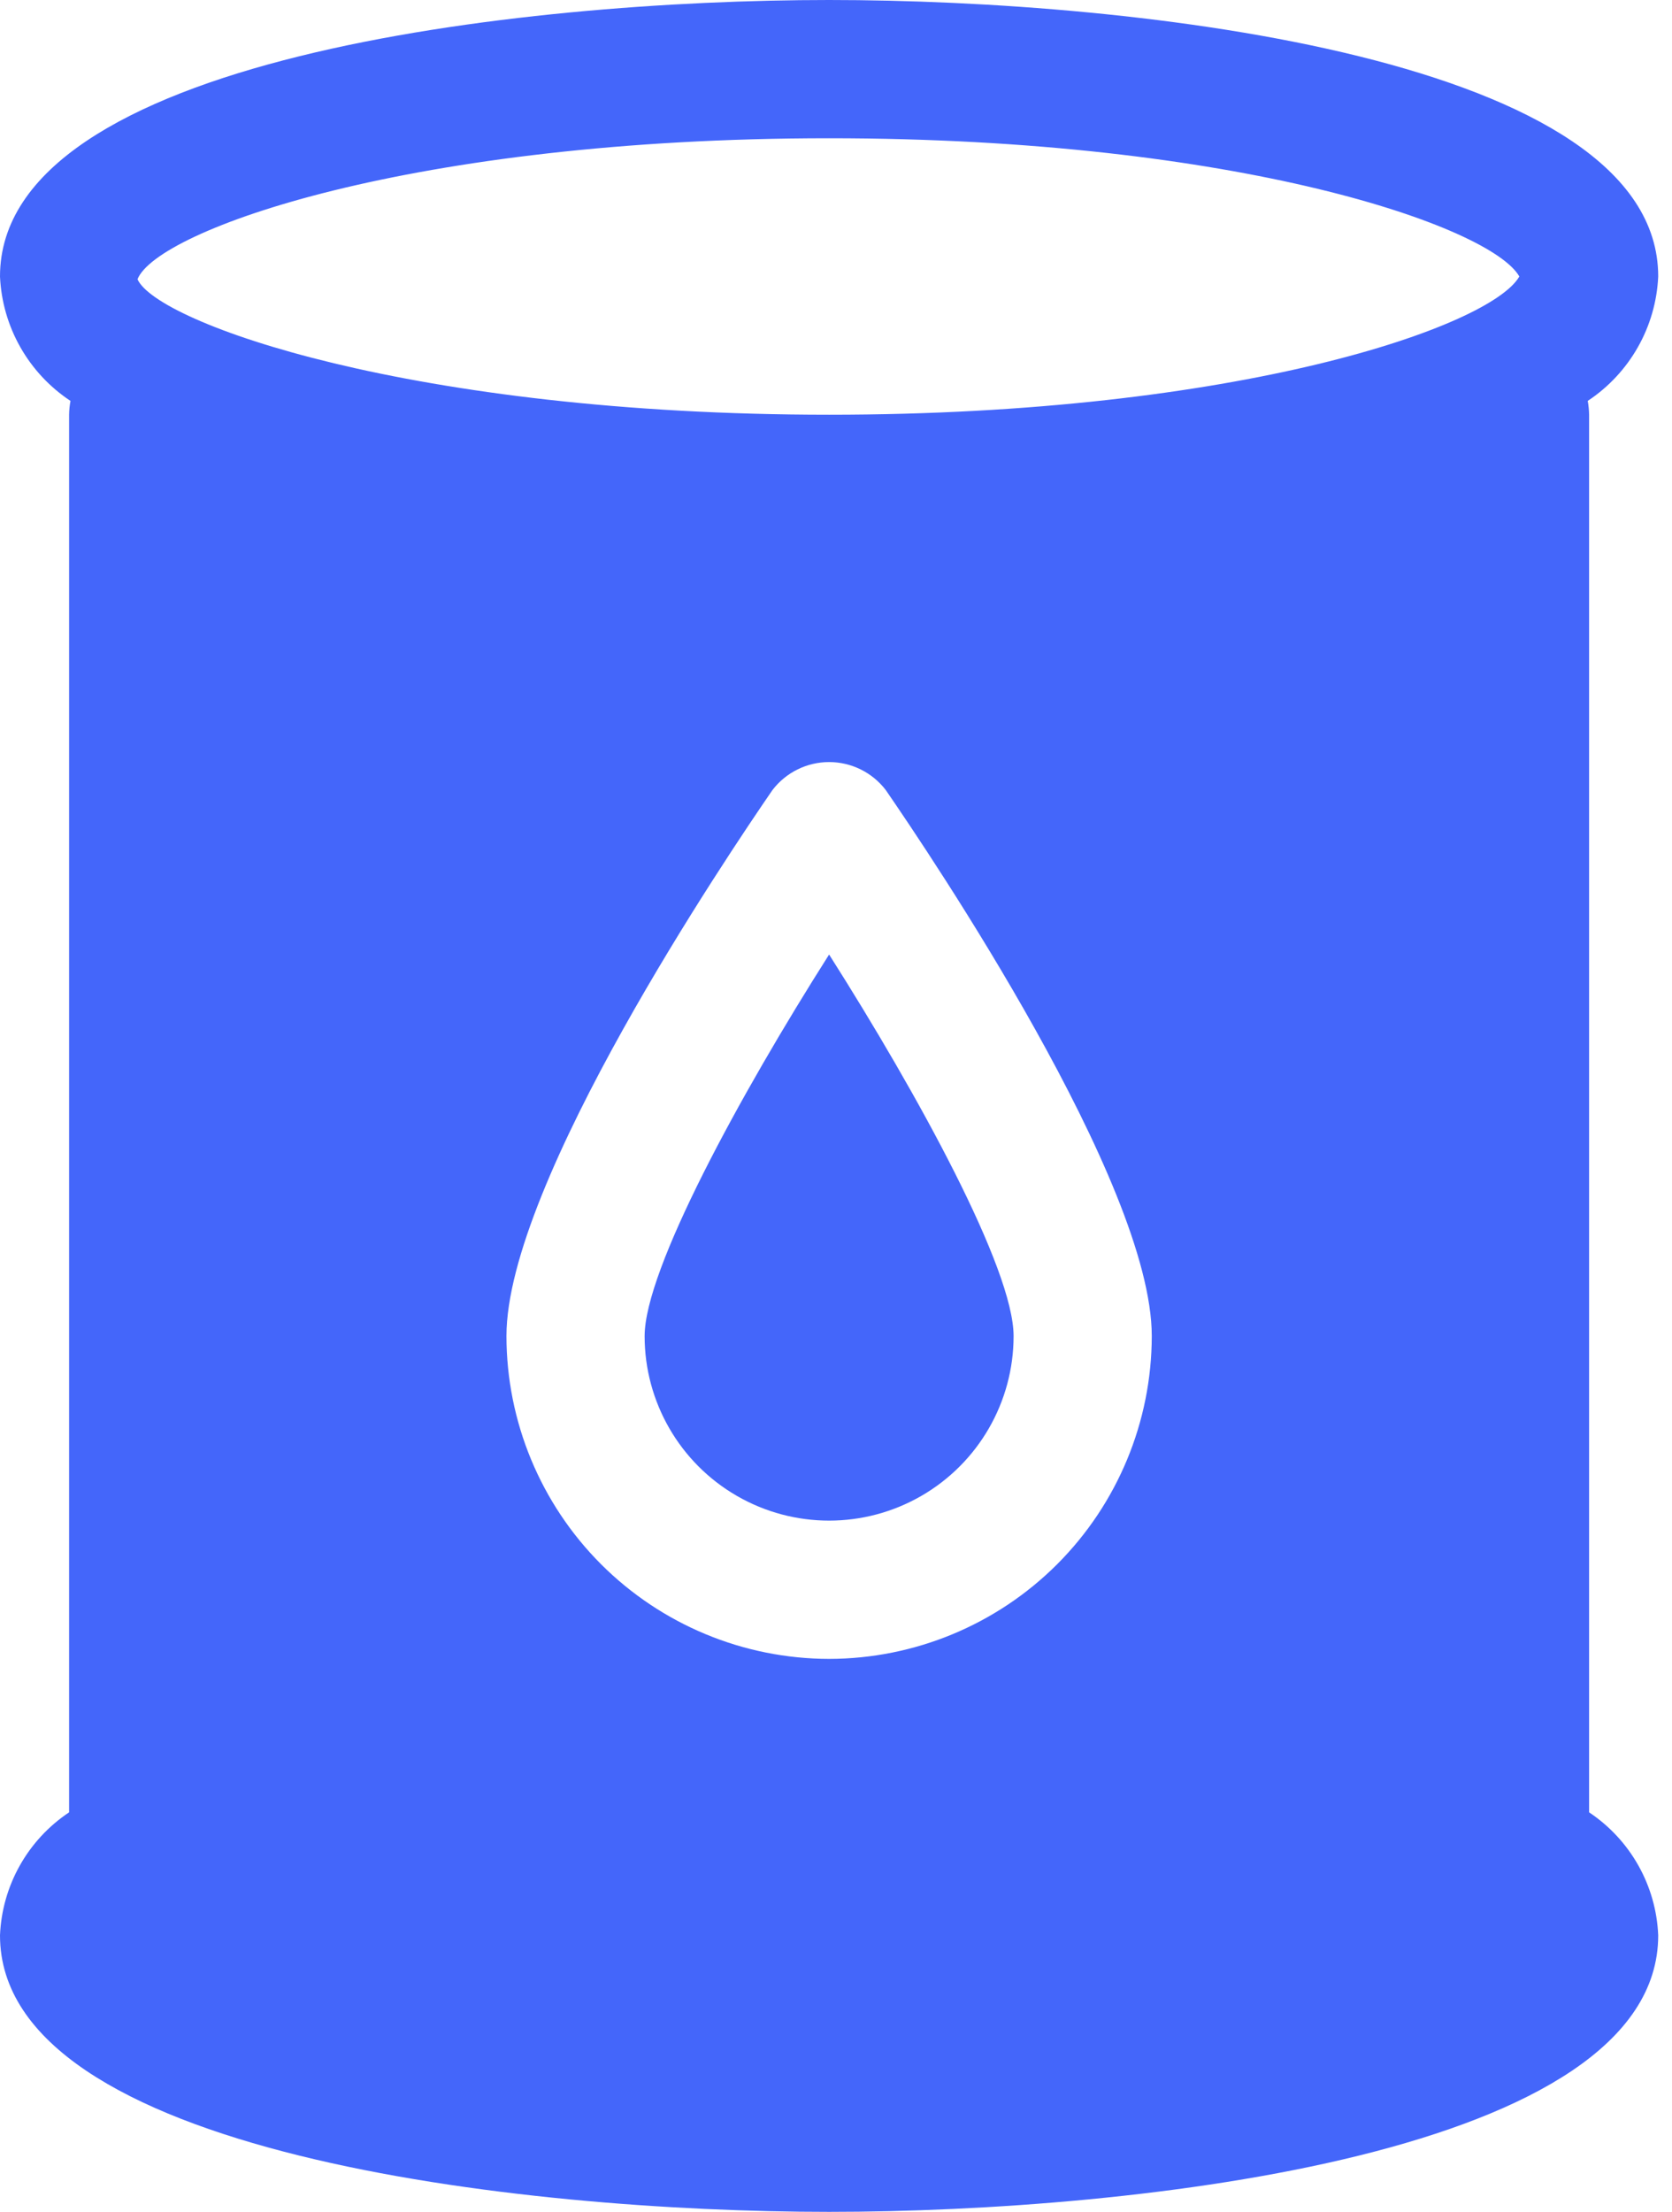
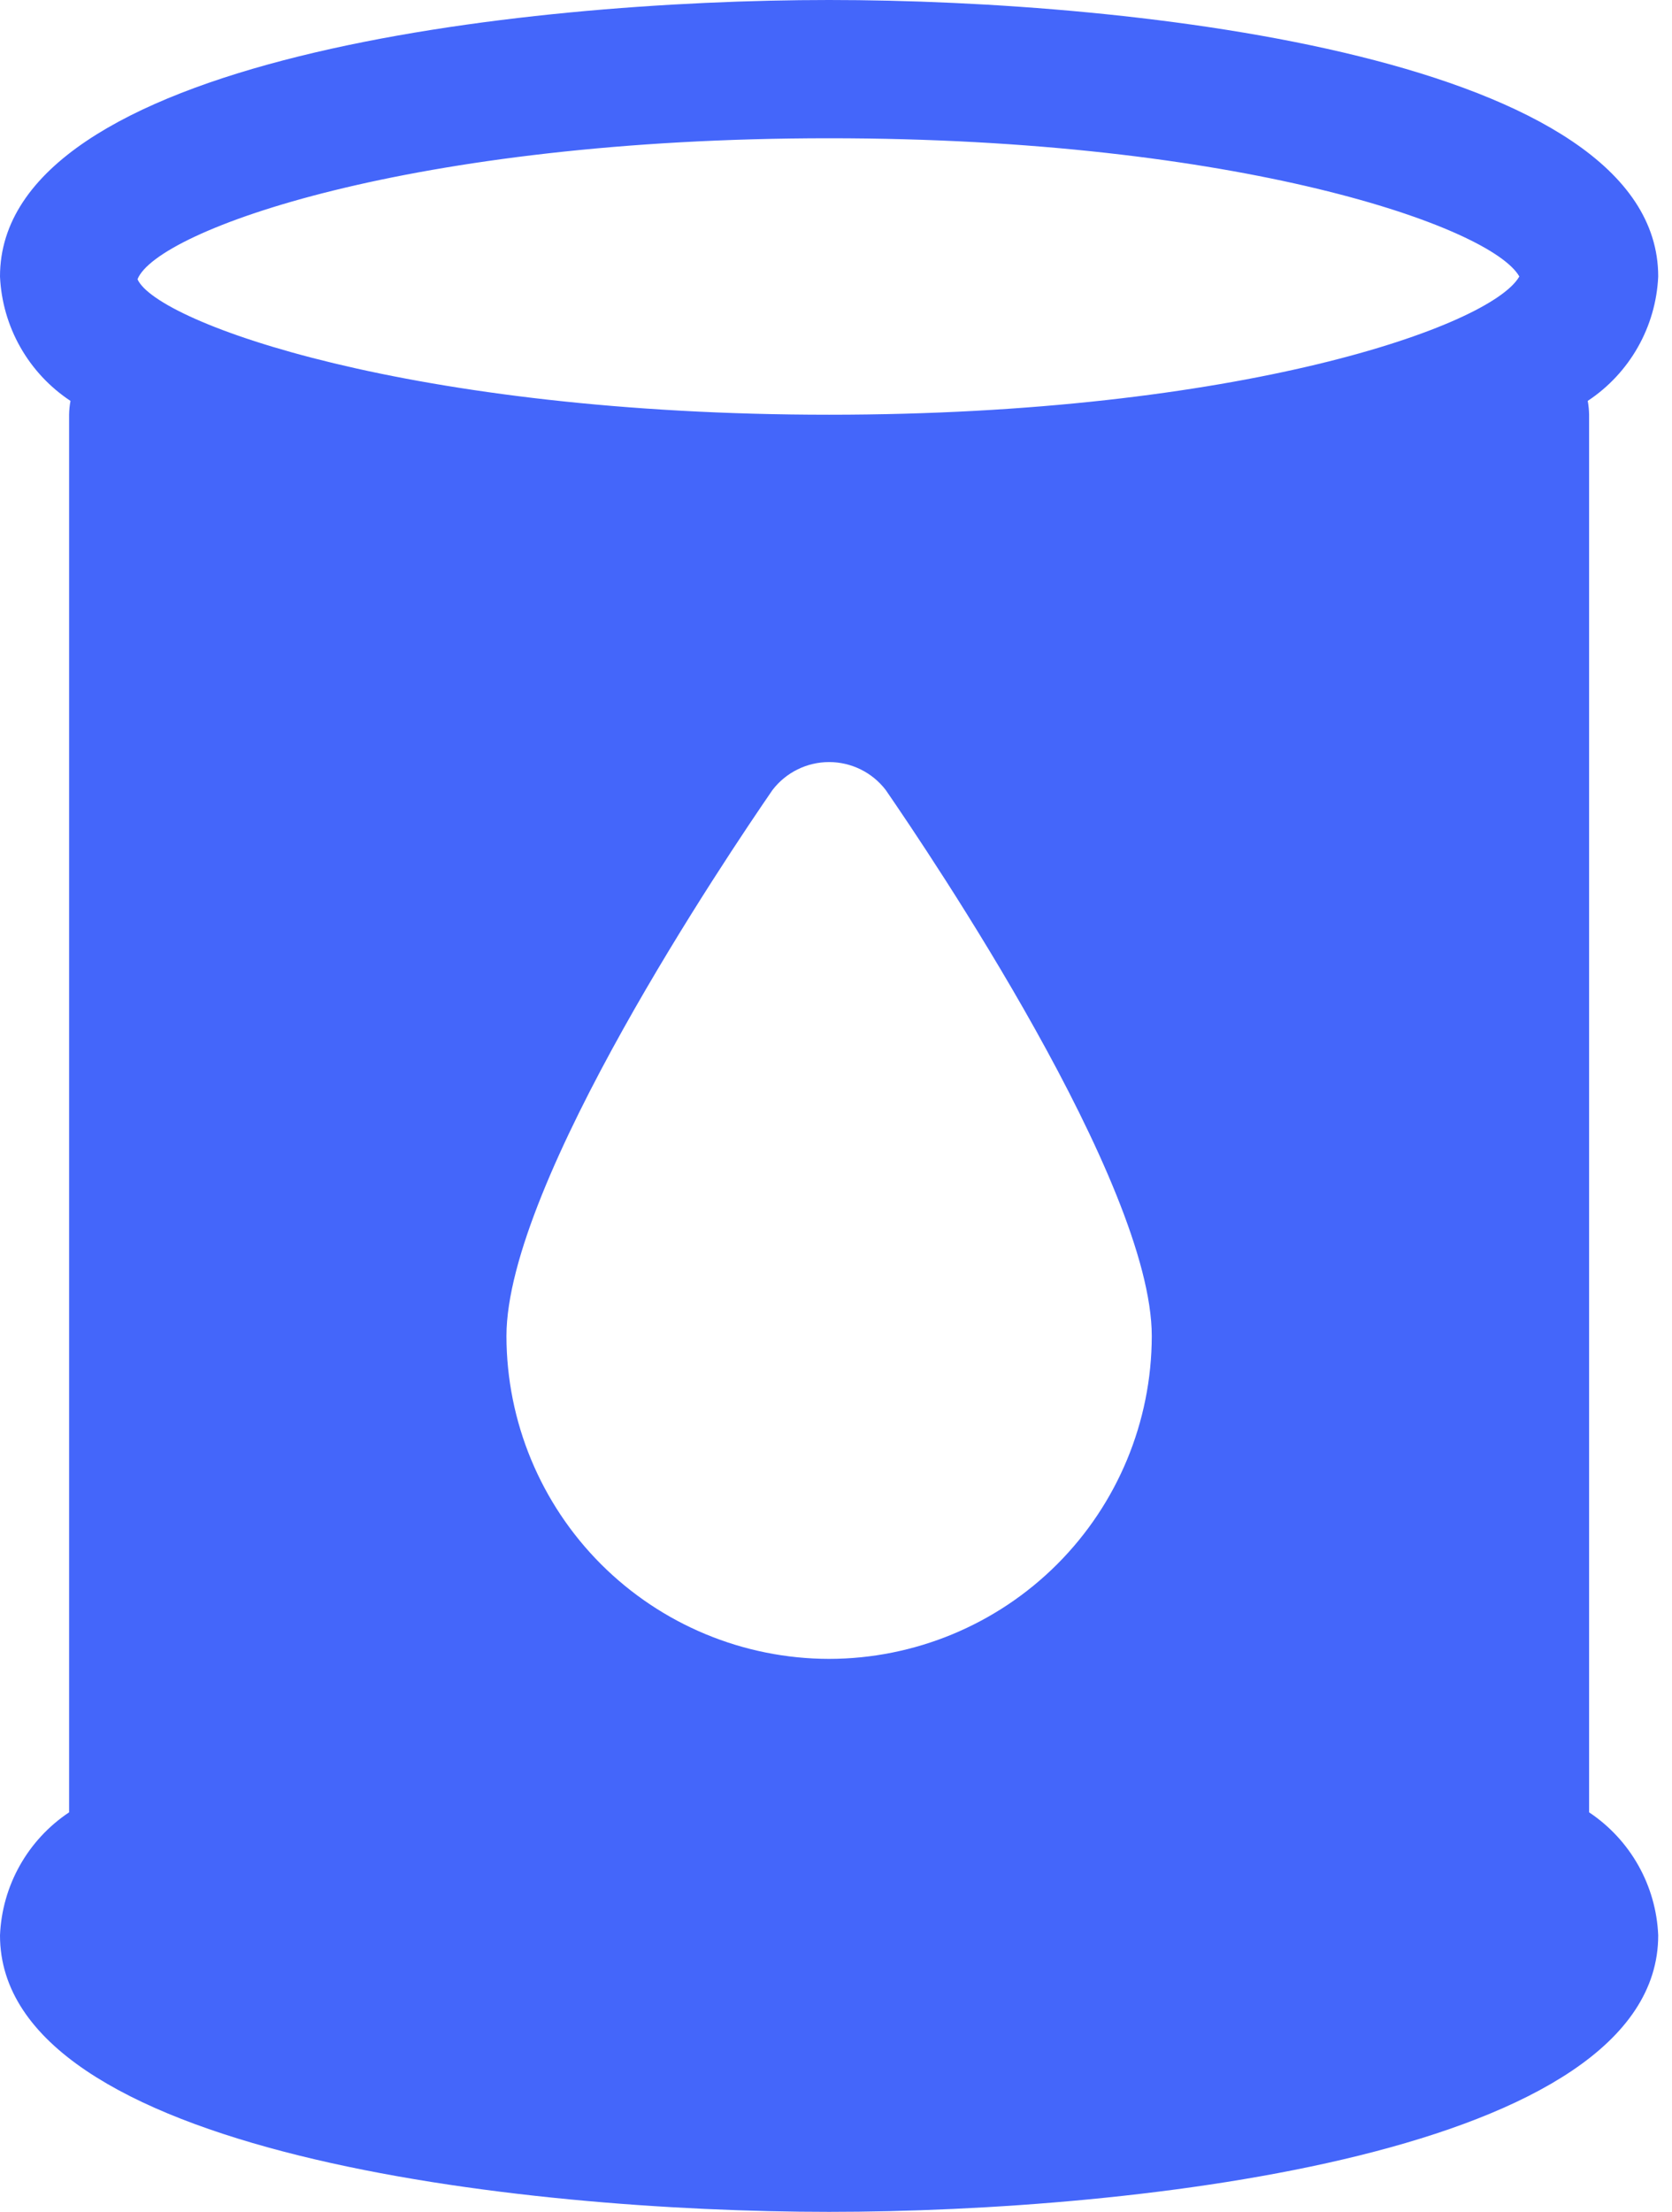
<svg xmlns="http://www.w3.org/2000/svg" width="121" height="160" viewBox="0 0 121 160" fill="none">
  <path d="M115.001 131.099V30.001C114.996 29.666 114.962 29.33 114.902 29C117.943 26.989 119.838 23.644 120.002 20C120.002 4.2 82.302 0 60.001 0C37.7 0 0 4.201 0 20C0.163 23.644 2.059 26.989 5.1 29C5.04 29.33 5.006 29.666 5.001 30.001V131.099C2.005 133.096 0.147 136.404 0 140C0 155.8 37.7 160 60.001 160C82.301 160 120.002 155.8 120.002 140C119.855 136.404 117.996 133.096 115 131.099H115.001ZM60.002 120C53.811 119.992 47.876 117.53 43.498 113.153C39.121 108.775 36.659 102.84 36.651 96.65C36.651 85.549 52.702 61.801 55.902 57.15C56.879 55.874 58.394 55.126 60.002 55.126C61.609 55.126 63.124 55.874 64.101 57.15C67.301 61.799 83.352 85.549 83.352 96.65C83.344 102.84 80.882 108.775 76.505 113.153C72.127 117.53 66.192 119.992 60.002 120ZM60.002 30C29.801 30 11.35 23.35 9.952 20.201C11.352 16.65 29.802 10.001 60.002 10.001C89.652 10.001 107.901 16.4 109.951 20C107.902 23.601 89.653 30 60.002 30Z" fill="#4466FA" />
-   <path d="M46.65 96.648C46.65 101.417 49.196 105.825 53.326 108.209C57.456 110.594 62.546 110.594 66.676 108.209C70.807 105.825 73.352 101.417 73.352 96.648C73.352 91.797 66.452 79.198 60.001 69.048C53.551 79.198 46.651 91.848 46.651 96.648H46.65Z" fill="#4466FA" />
</svg>